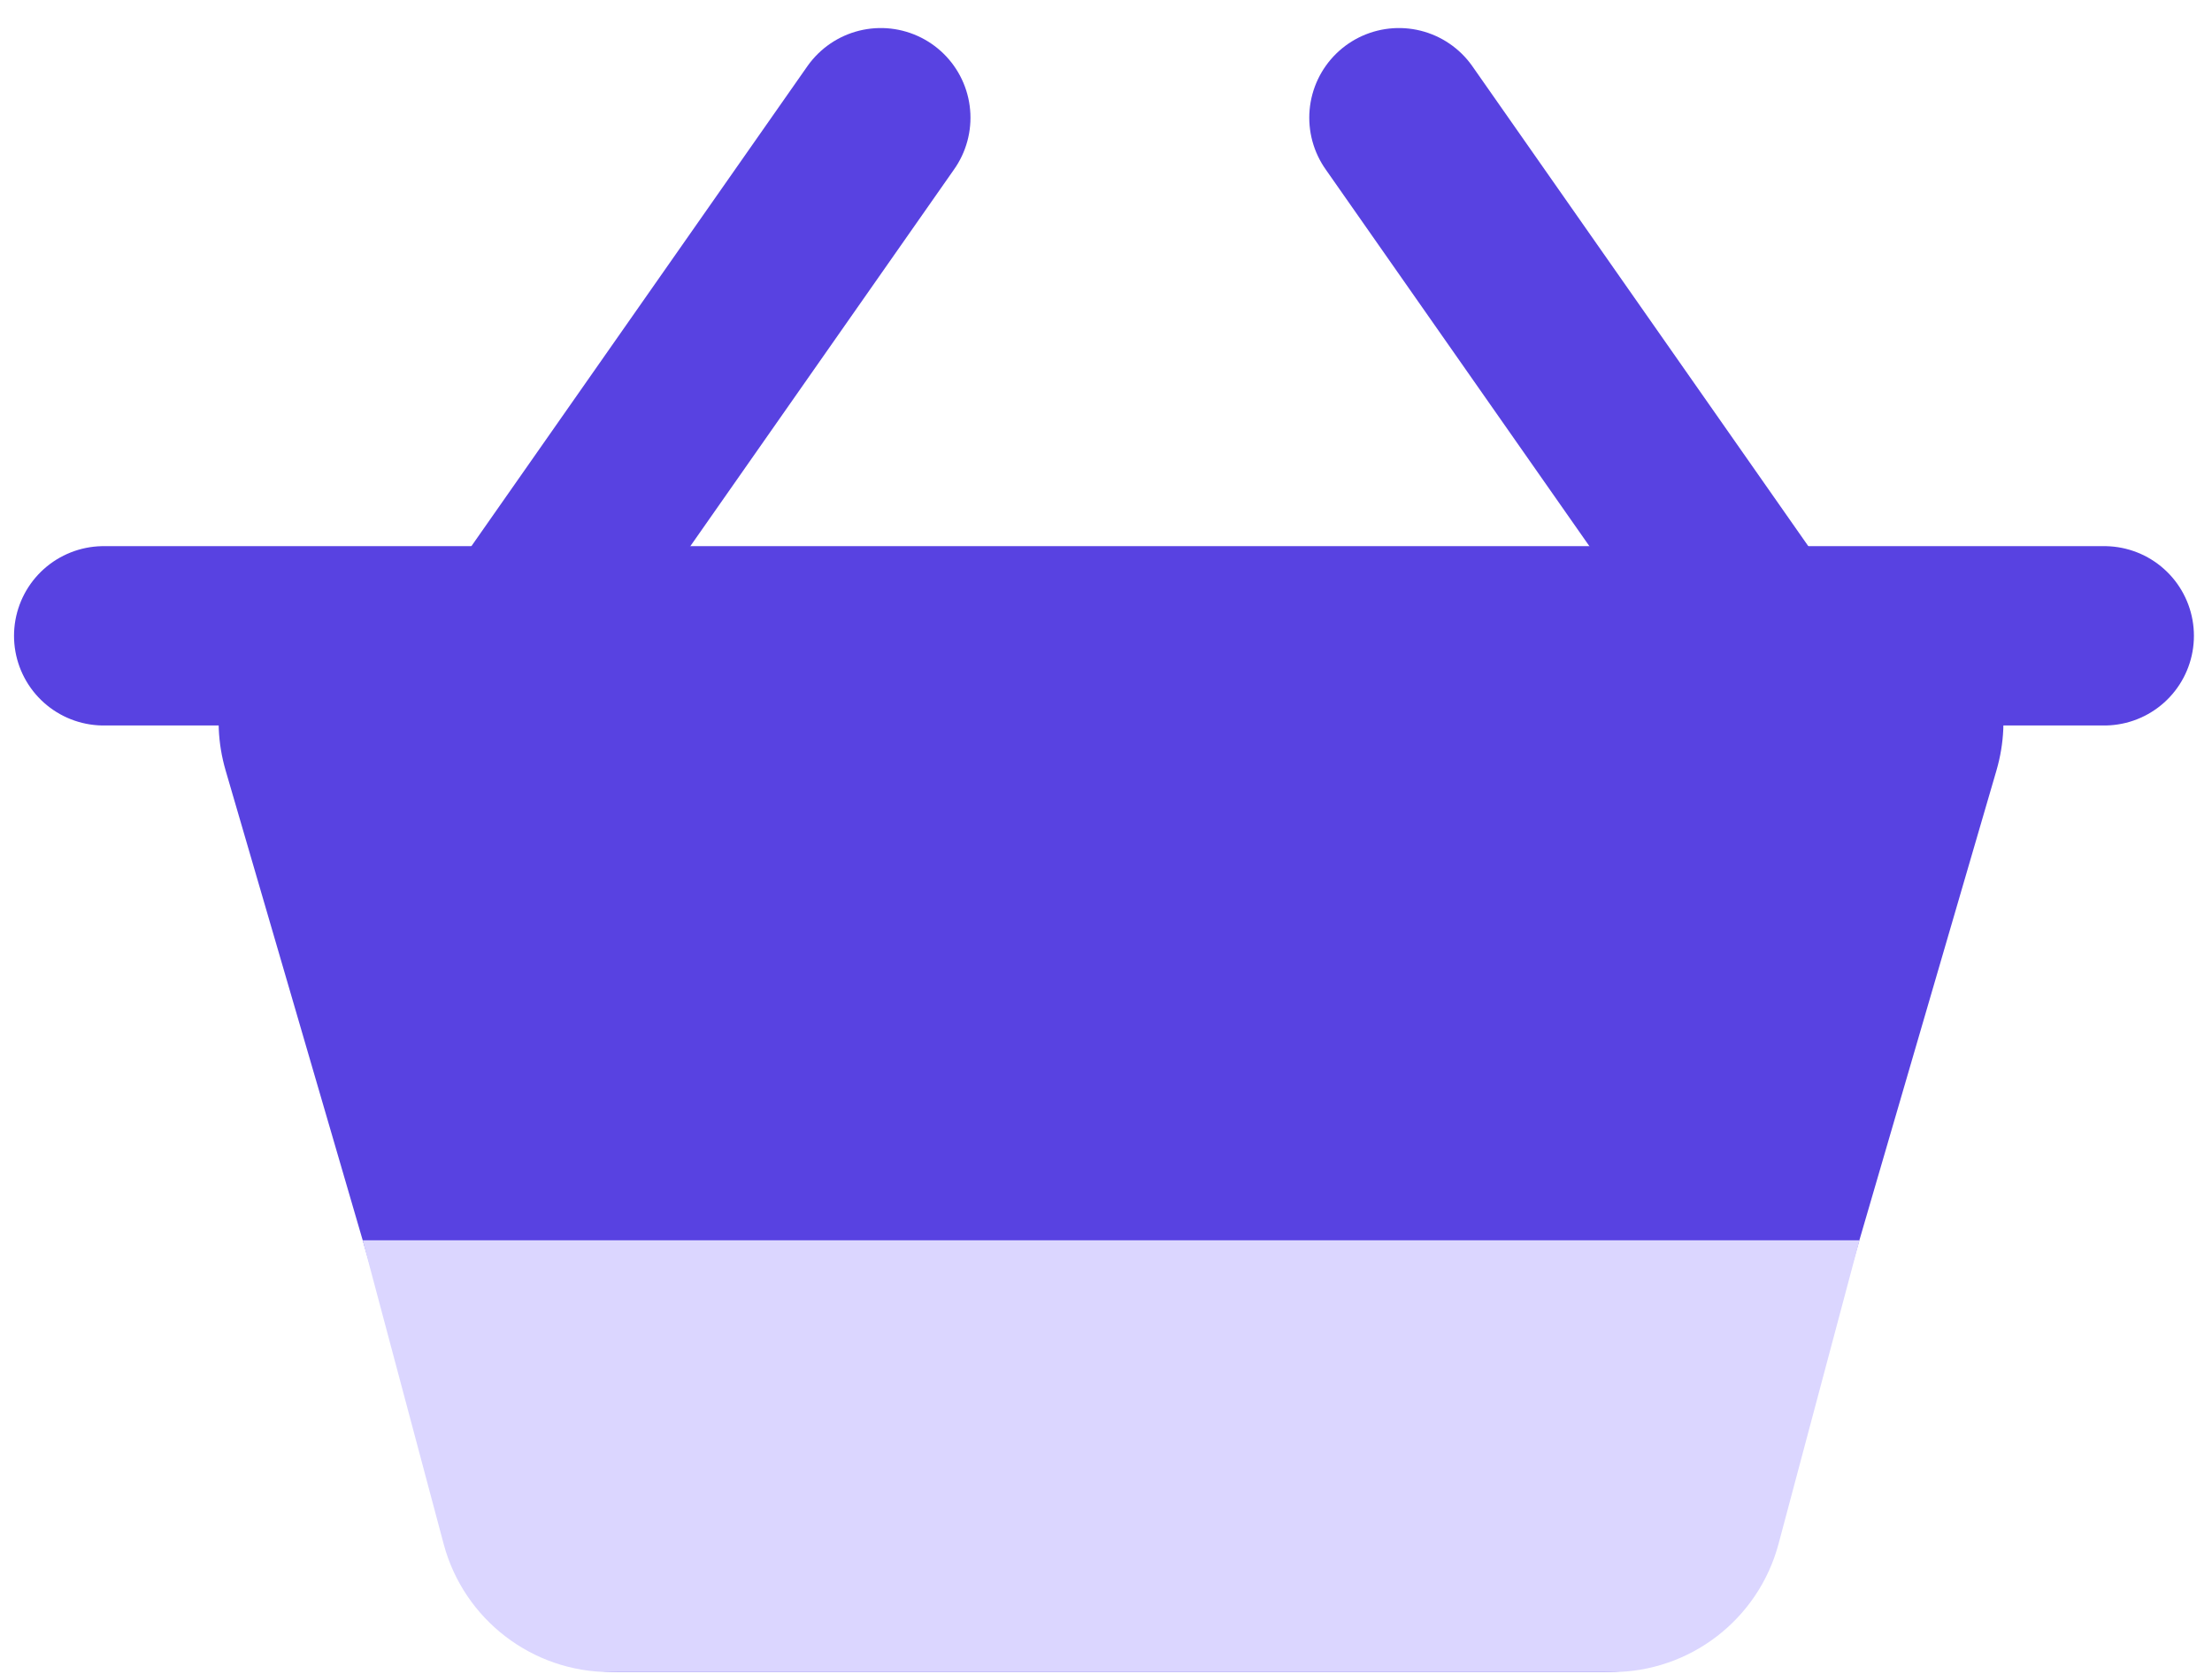
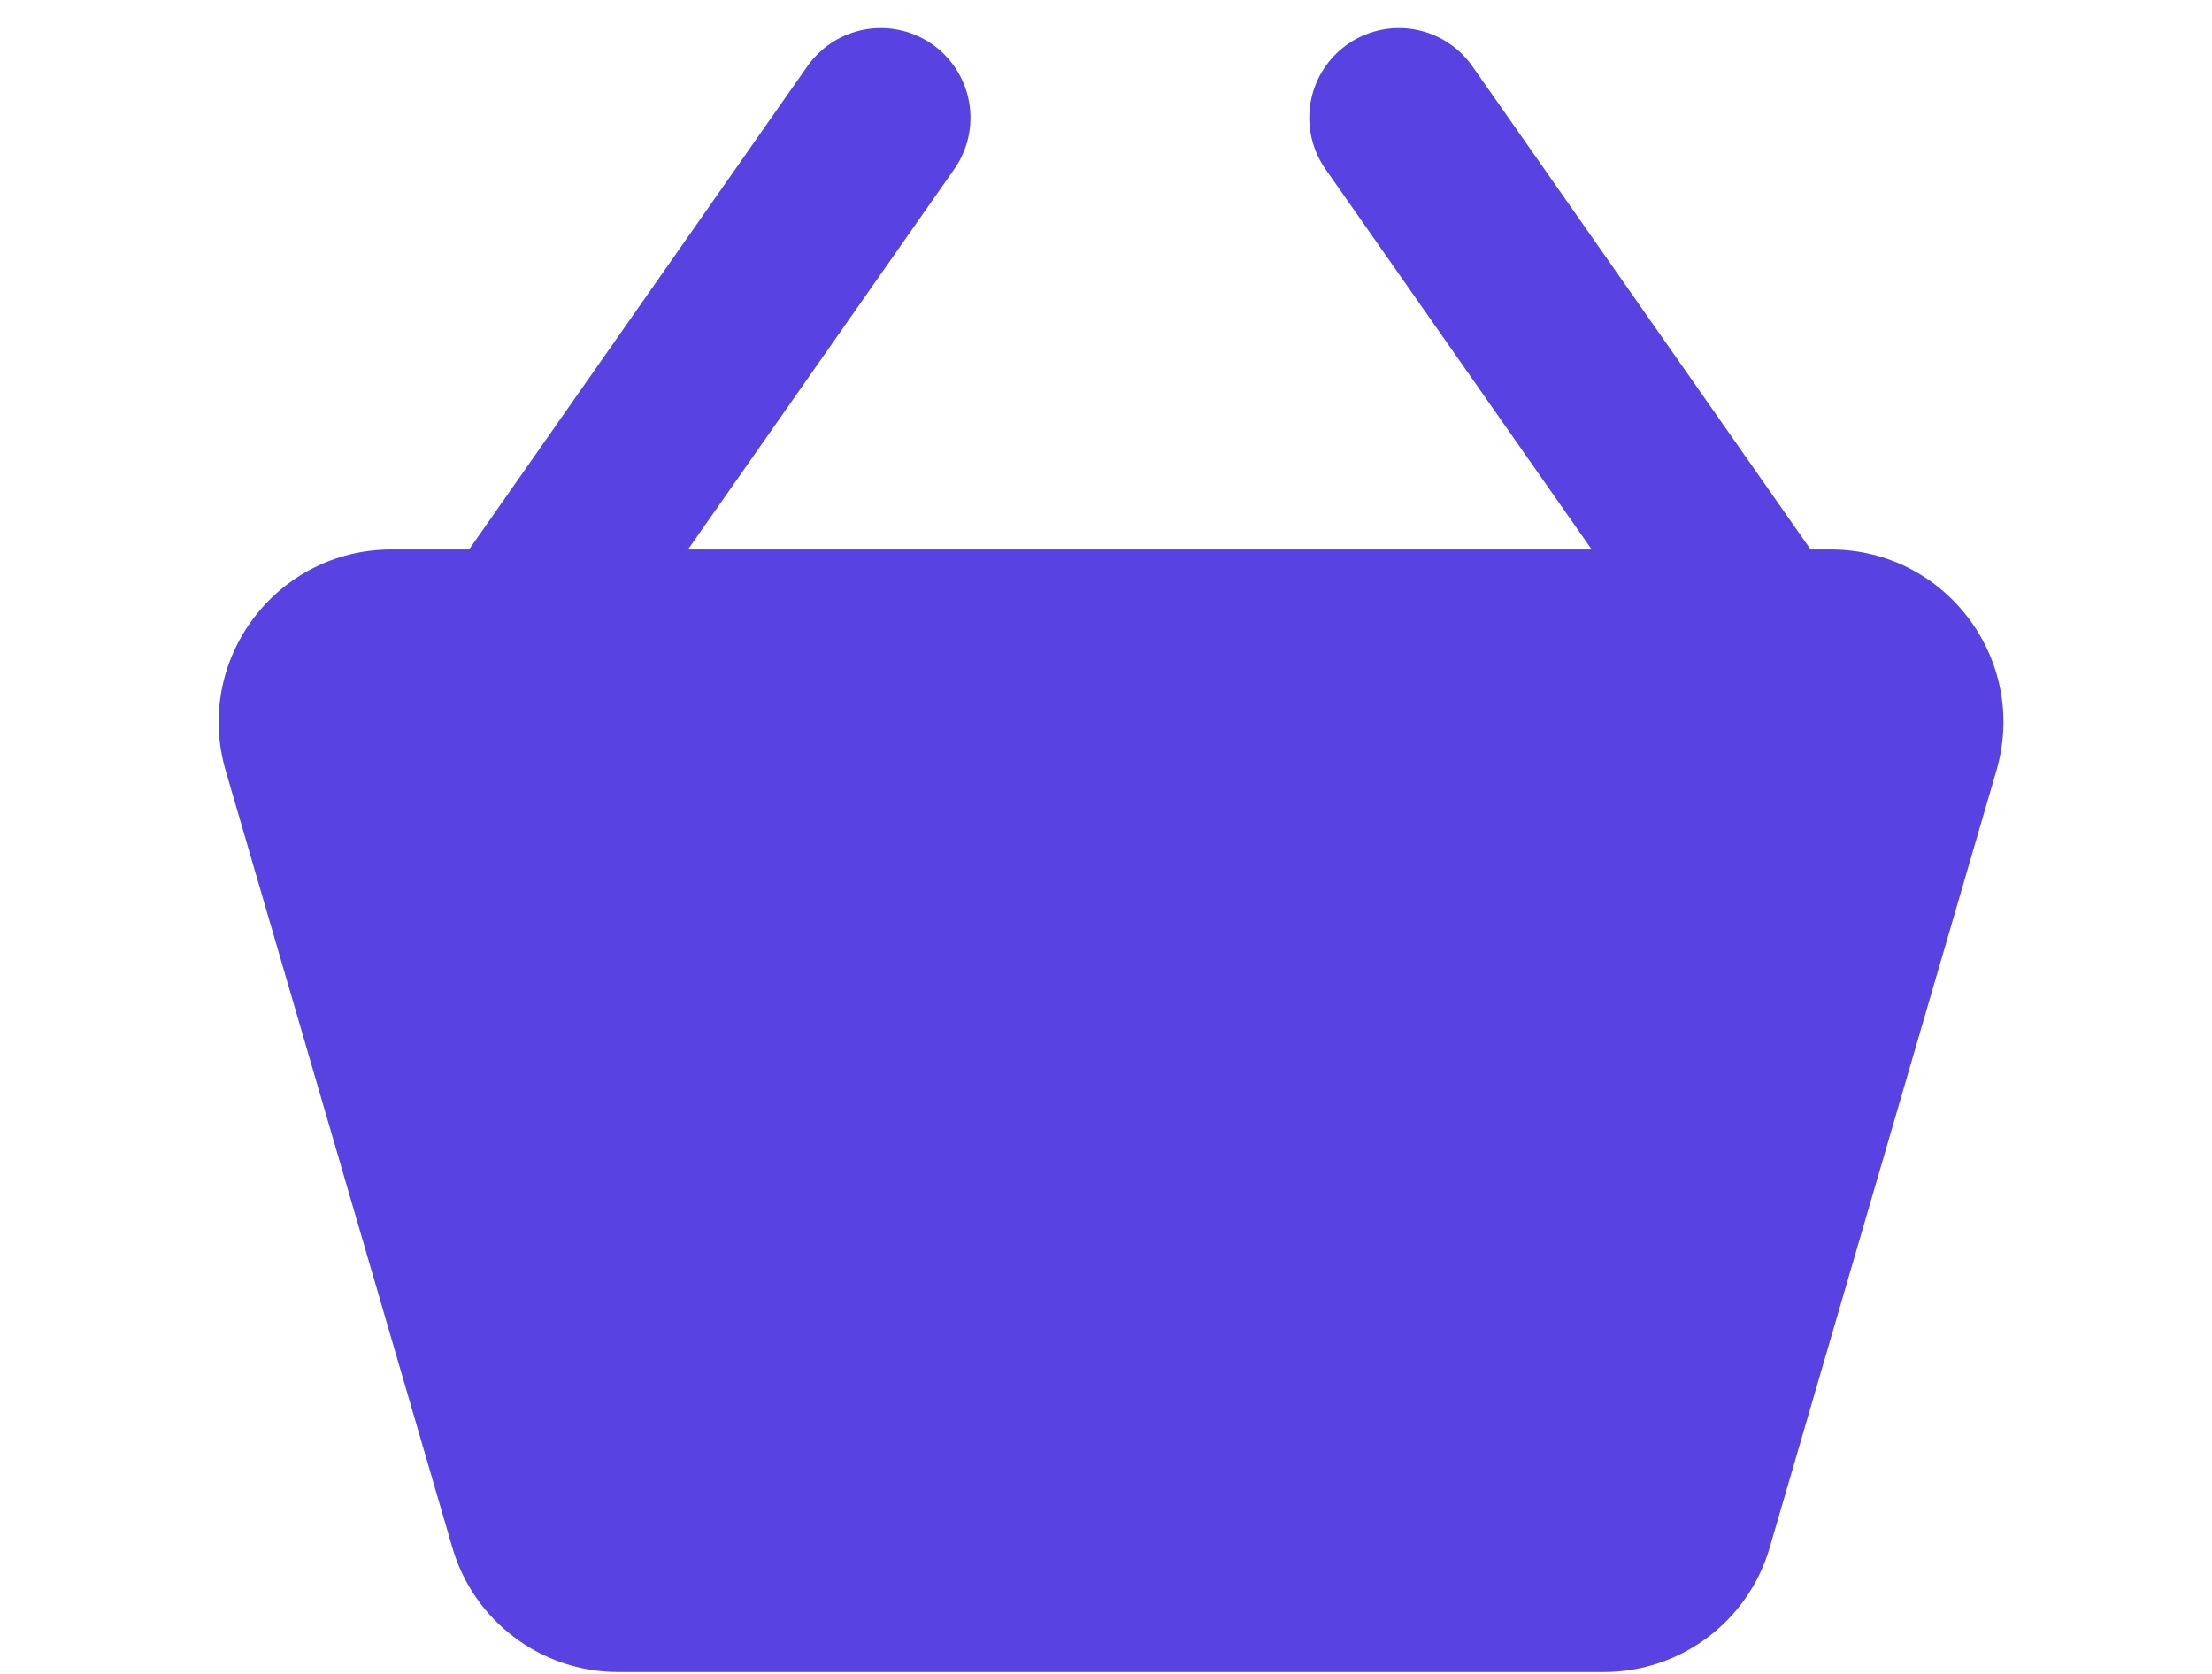
<svg xmlns="http://www.w3.org/2000/svg" width="74" height="56" viewBox="0 0 74 56" fill="none">
  <path d="M7.549 25.779C6.47 22.081 9.243 18.383 13.095 18.383H61.242C65.094 18.383 67.867 22.081 66.788 25.779L59.202 51.779C58.483 54.244 56.223 55.938 53.656 55.938H20.681C18.114 55.938 15.854 54.244 15.135 51.779L7.549 25.779Z" fill="#5842E1" />
-   <path d="M12.133 41.494H62.207L59.499 51.65C58.824 54.179 56.534 55.939 53.916 55.939H20.424C17.806 55.939 15.515 54.179 14.841 51.65L12.133 41.494Z" fill="#DBD6FF" />
  <path d="M15.984 23.198L29.466 3.938" stroke="#5842E1" stroke-width="6" stroke-linecap="round" />
  <path d="M60.281 23.198L46.8 3.938" stroke="#5842E1" stroke-width="6" stroke-linecap="round" />
-   <path d="M3.469 21.271H70.395" stroke="#5842E1" stroke-width="6" stroke-linecap="round" />
</svg>